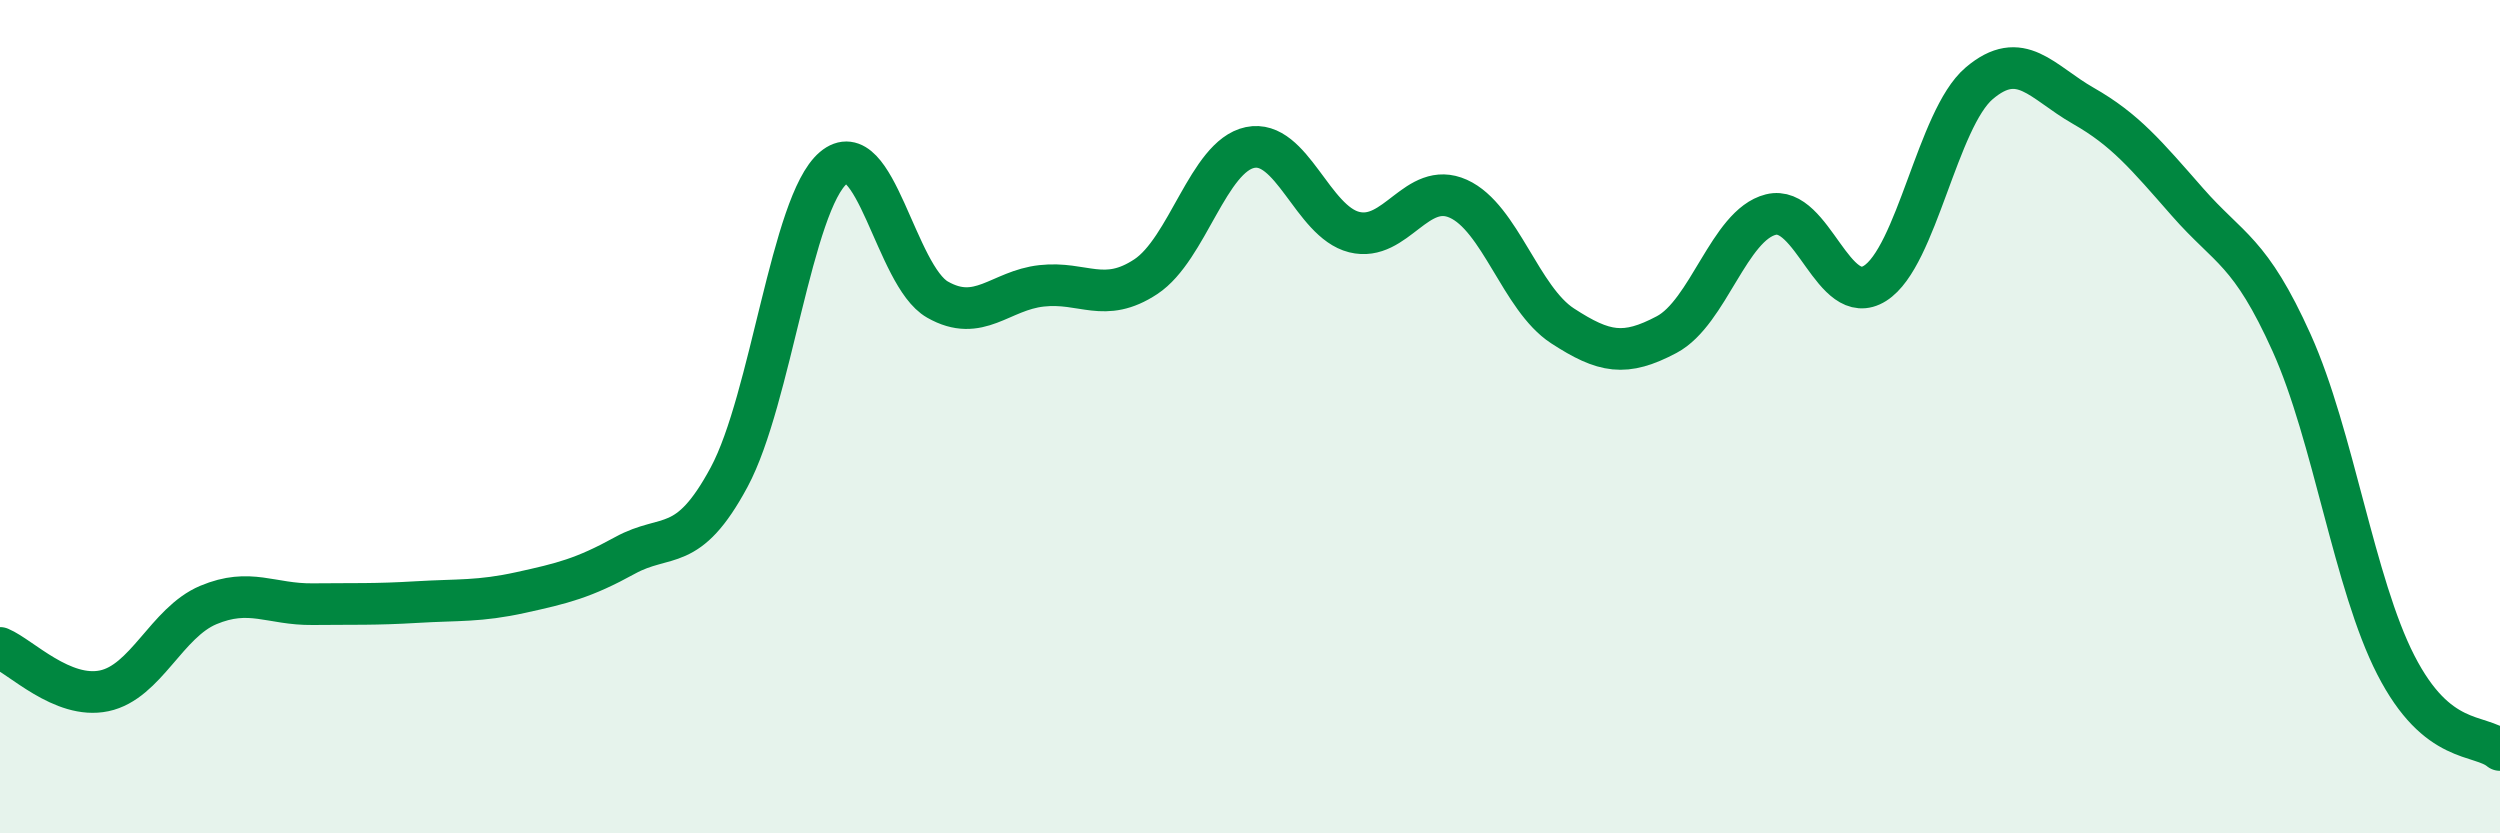
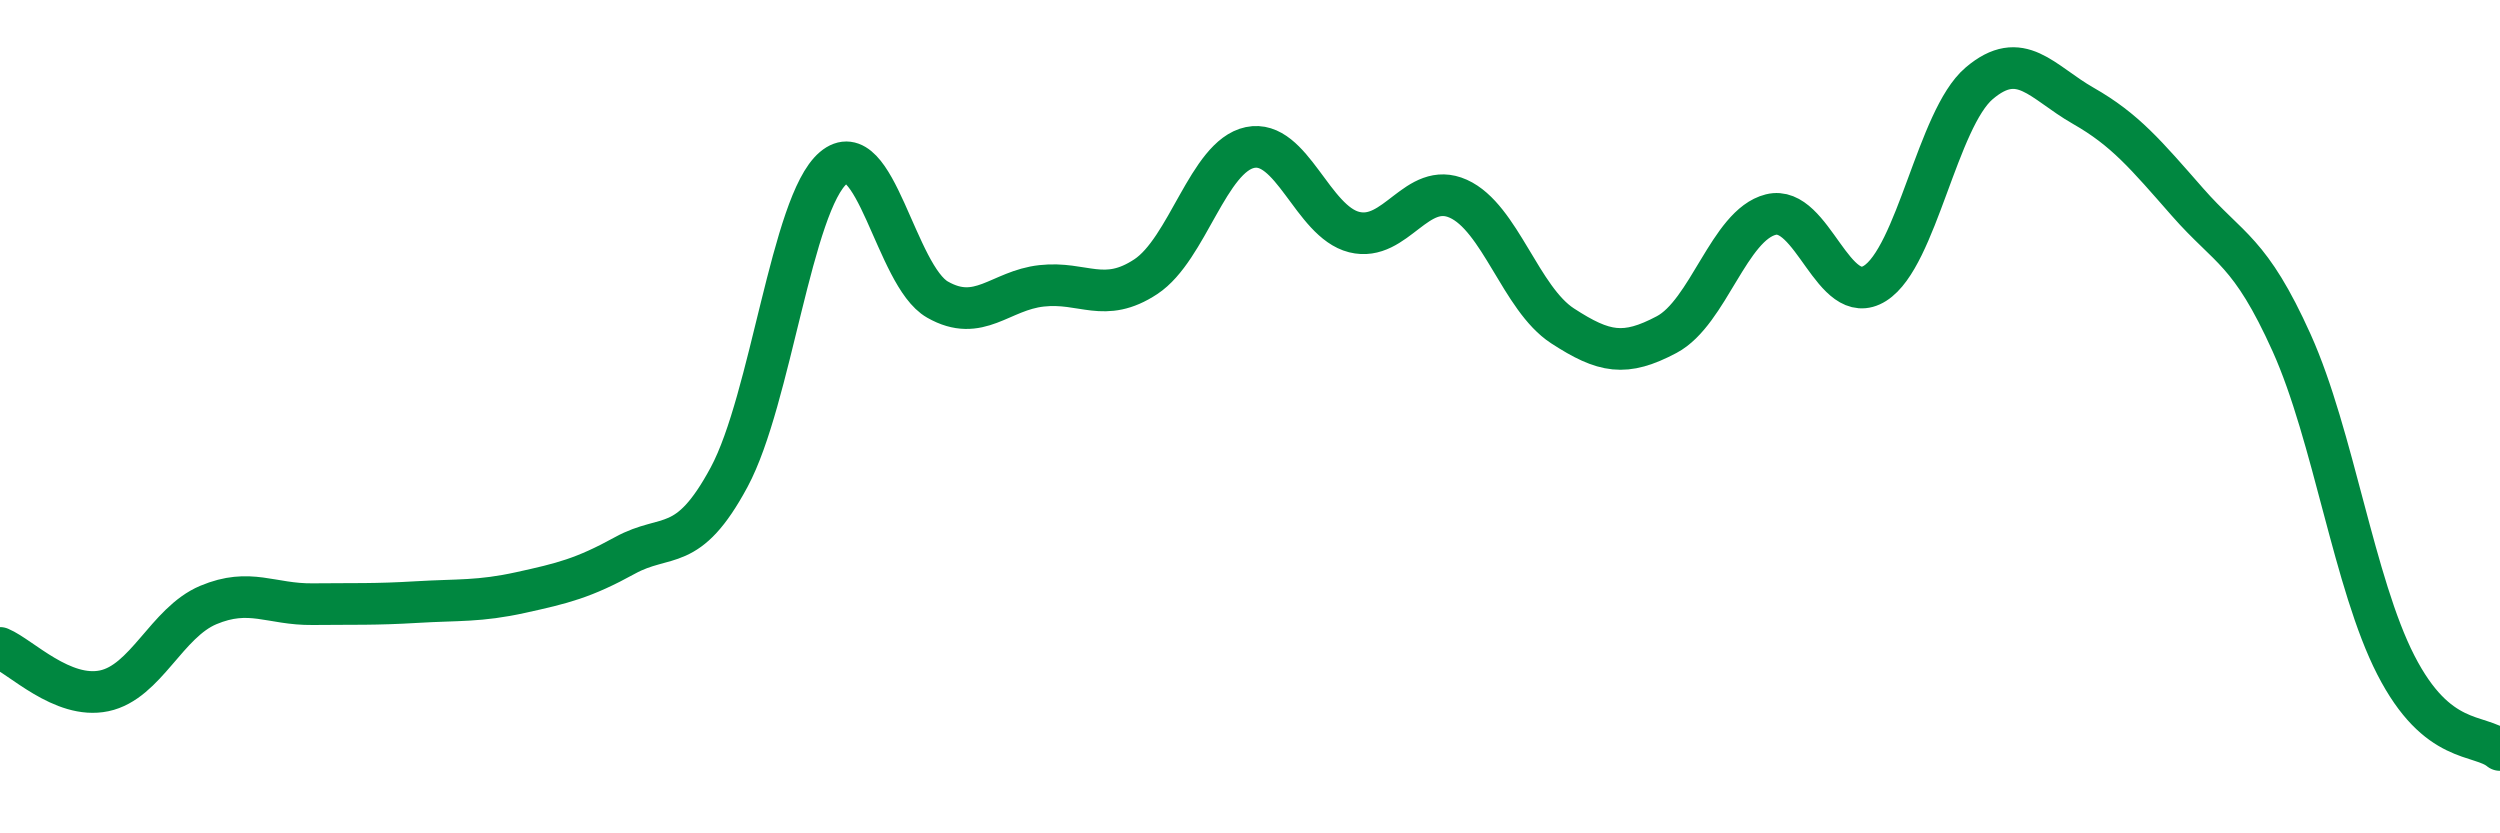
<svg xmlns="http://www.w3.org/2000/svg" width="60" height="20" viewBox="0 0 60 20">
-   <path d="M 0,15.55 C 0.5,15.76 1.5,16.79 2.5,16.58 C 3.5,16.37 4,14.94 5,14.52 C 6,14.1 6.5,14.51 7.5,14.5 C 8.5,14.49 9,14.51 10,14.45 C 11,14.39 11.5,14.44 12.5,14.22 C 13.5,14 14,13.88 15,13.33 C 16,12.78 16.5,13.31 17.5,11.45 C 18.5,9.59 19,4.88 20,4.03 C 21,3.18 21.5,6.62 22.5,7.19 C 23.5,7.76 24,6.97 25,6.86 C 26,6.75 26.5,7.3 27.5,6.64 C 28.5,5.98 29,3.75 30,3.54 C 31,3.33 31.5,5.32 32.5,5.57 C 33.5,5.82 34,4.32 35,4.77 C 36,5.22 36.5,7.17 37.5,7.82 C 38.5,8.47 39,8.56 40,8.03 C 41,7.5 41.5,5.4 42.5,5.15 C 43.5,4.9 44,7.43 45,6.8 C 46,6.17 46.5,2.85 47.5,2 C 48.5,1.15 49,1.97 50,2.54 C 51,3.11 51.5,3.71 52.5,4.85 C 53.5,5.99 54,6.01 55,8.23 C 56,10.45 56.5,14.01 57.5,15.96 C 58.5,17.91 59.5,17.59 60,18L60 20L0 20Z" fill="#008740" opacity="0.1" stroke-linecap="round" stroke-linejoin="round" />
  <path d="M 0,15.55 C 0.5,15.76 1.5,16.79 2.5,16.58 C 3.5,16.37 4,14.94 5,14.52 C 6,14.1 6.5,14.51 7.5,14.5 C 8.5,14.49 9,14.51 10,14.45 C 11,14.39 11.5,14.44 12.5,14.22 C 13.5,14 14,13.88 15,13.33 C 16,12.78 16.5,13.31 17.5,11.45 C 18.5,9.59 19,4.88 20,4.03 C 21,3.18 21.5,6.62 22.5,7.19 C 23.5,7.76 24,6.97 25,6.86 C 26,6.75 26.5,7.3 27.5,6.64 C 28.5,5.98 29,3.75 30,3.54 C 31,3.33 31.5,5.32 32.5,5.57 C 33.5,5.82 34,4.32 35,4.77 C 36,5.22 36.5,7.17 37.5,7.82 C 38.5,8.47 39,8.56 40,8.03 C 41,7.5 41.5,5.4 42.5,5.15 C 43.5,4.9 44,7.43 45,6.8 C 46,6.17 46.5,2.85 47.5,2 C 48.5,1.15 49,1.97 50,2.54 C 51,3.11 51.5,3.71 52.5,4.85 C 53.5,5.99 54,6.01 55,8.23 C 56,10.45 56.5,14.01 57.5,15.96 C 58.5,17.91 59.5,17.59 60,18" stroke="#008740" stroke-width="1" fill="none" stroke-linecap="round" stroke-linejoin="round" />
</svg>